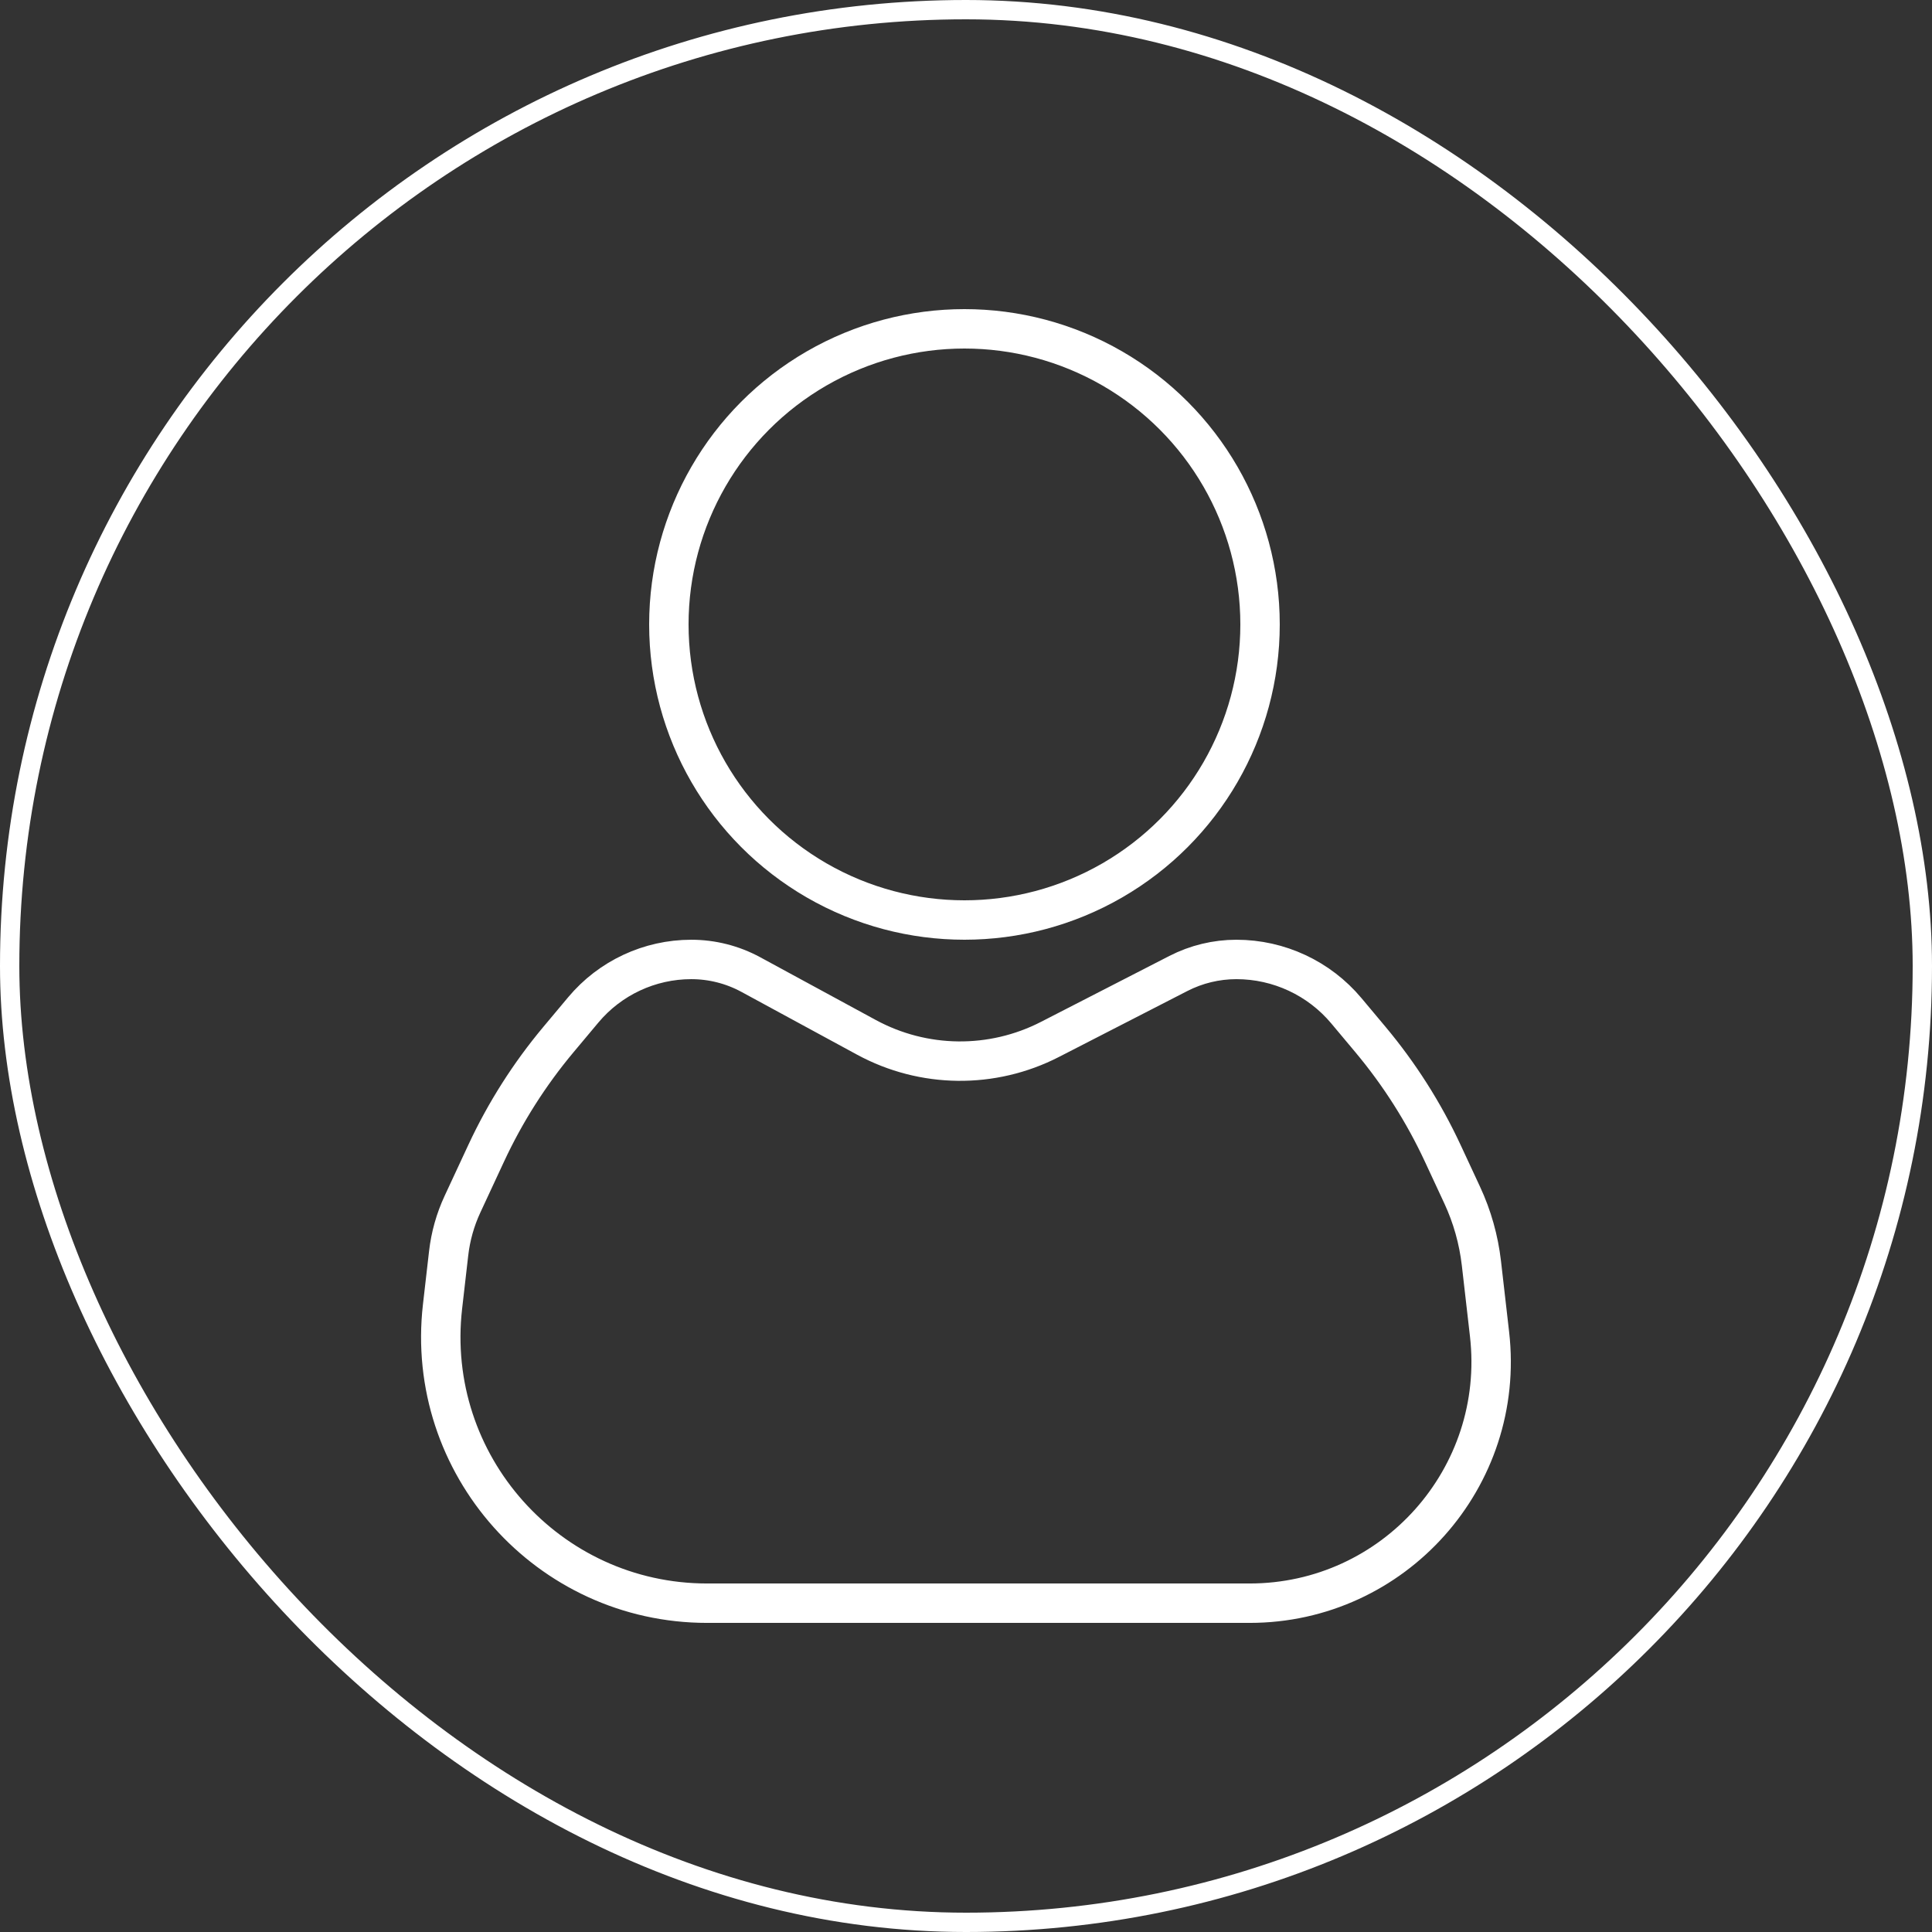
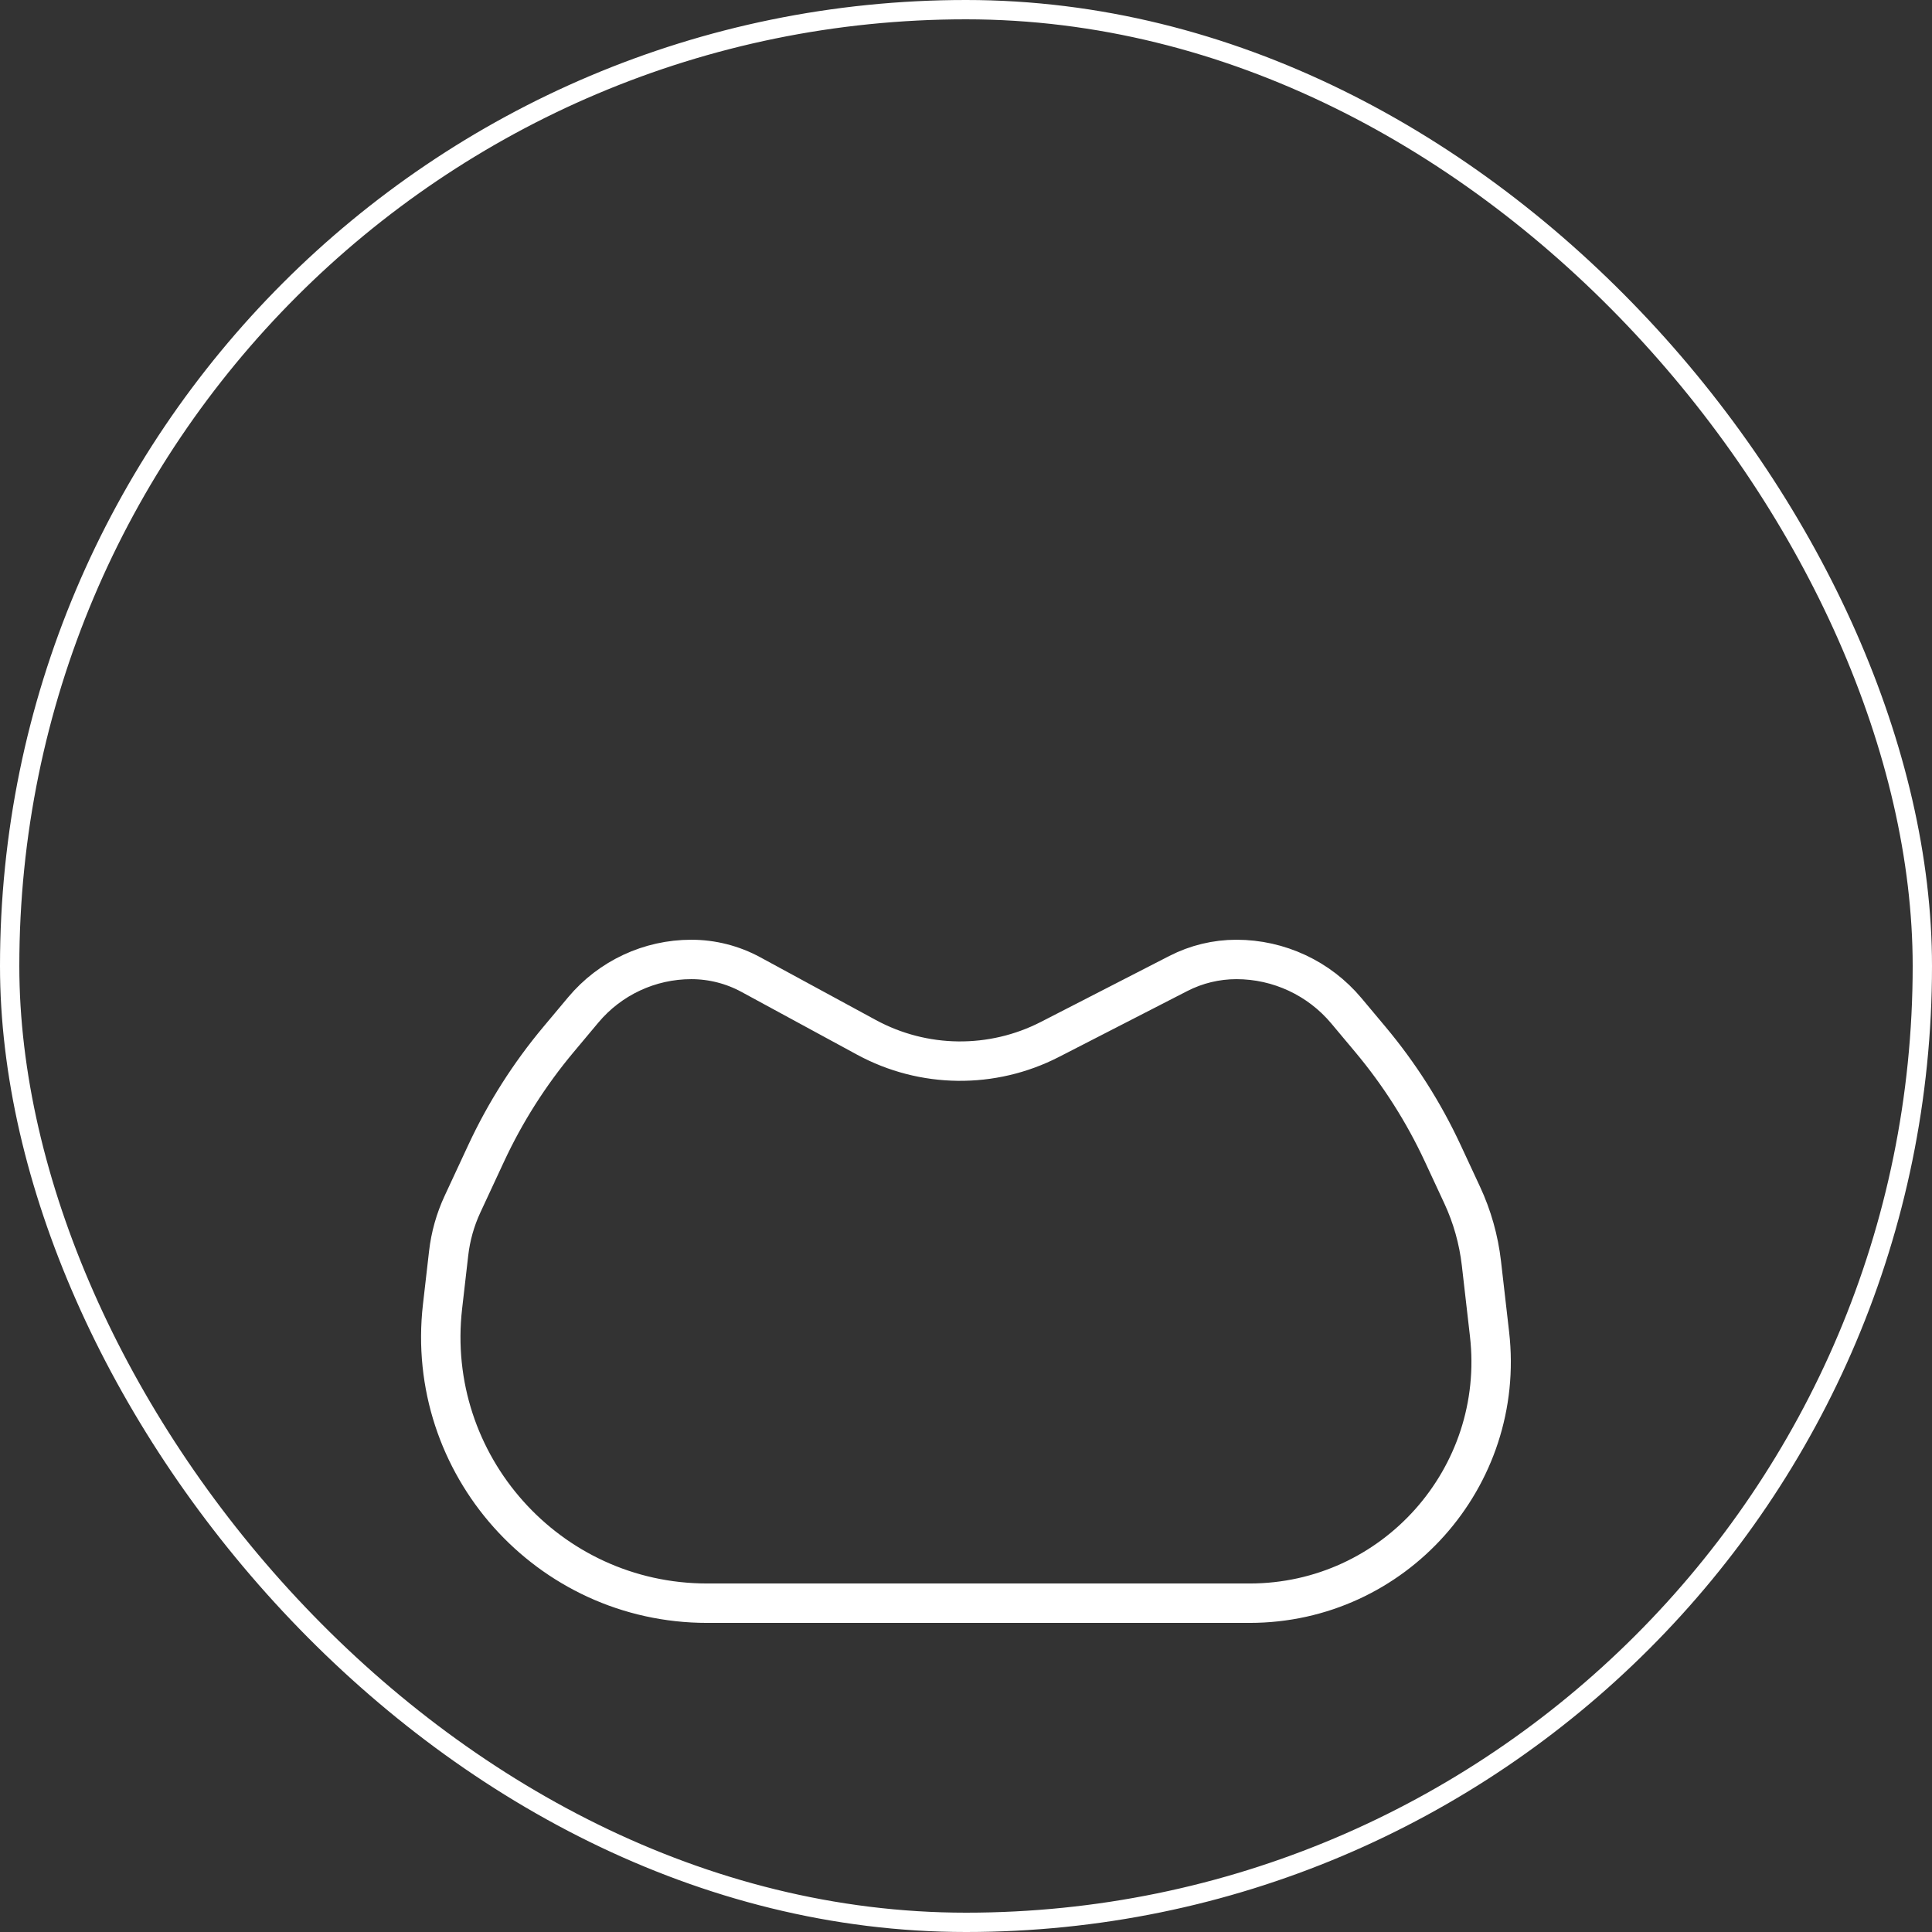
<svg xmlns="http://www.w3.org/2000/svg" width="100" height="100" viewBox="0 0 100 100" fill="none">
  <rect x="0" y="0" width="100" height="100" fill="#333333" stroke="none" />
-   <circle cx="49.92" cy="32.32" r="15.3" stroke="white" stroke-width="2.04" />
  <path d="M23.222 64.871C23.323 63.99 23.565 63.131 23.939 62.327L25.166 59.689C26.15 57.574 27.407 55.597 28.904 53.808L30.191 52.271C31.576 50.617 33.623 49.661 35.781 49.661C36.857 49.661 37.916 49.93 38.862 50.443L44.848 53.693C47.801 55.295 51.354 55.336 54.343 53.801L60.992 50.387C61.922 49.91 62.952 49.661 63.997 49.661C66.194 49.661 68.279 50.634 69.689 52.319L70.936 53.808C72.433 55.597 73.69 57.574 74.674 59.689L75.681 61.854C76.201 62.971 76.537 64.165 76.678 65.39L77.098 69.052C77.95 76.474 72.147 82.981 64.677 82.981H36.602C28.366 82.981 21.967 75.806 22.906 67.623L23.222 64.871Z" stroke="white" stroke-width="2.04" />
  <rect x="0.5" y="0.5" width="99" height="99" rx="49.5" stroke="white" />
</svg>